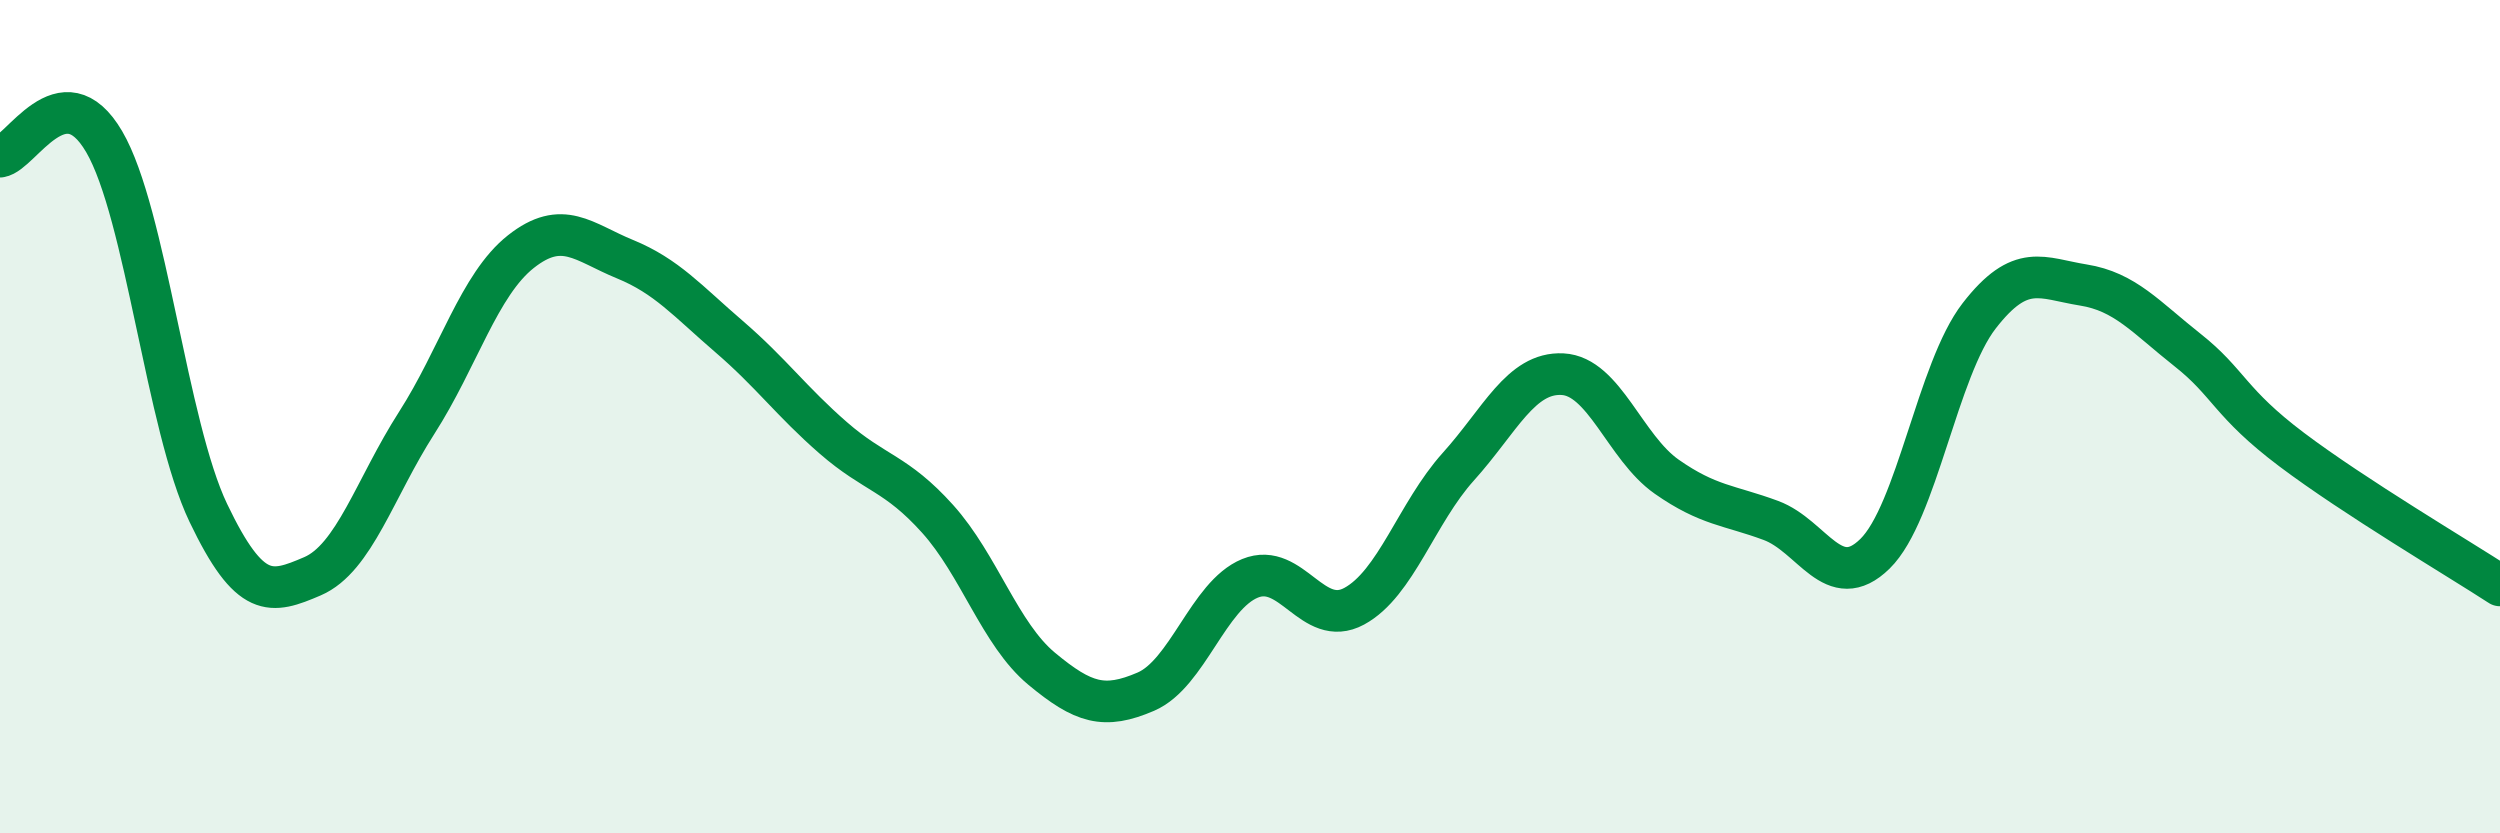
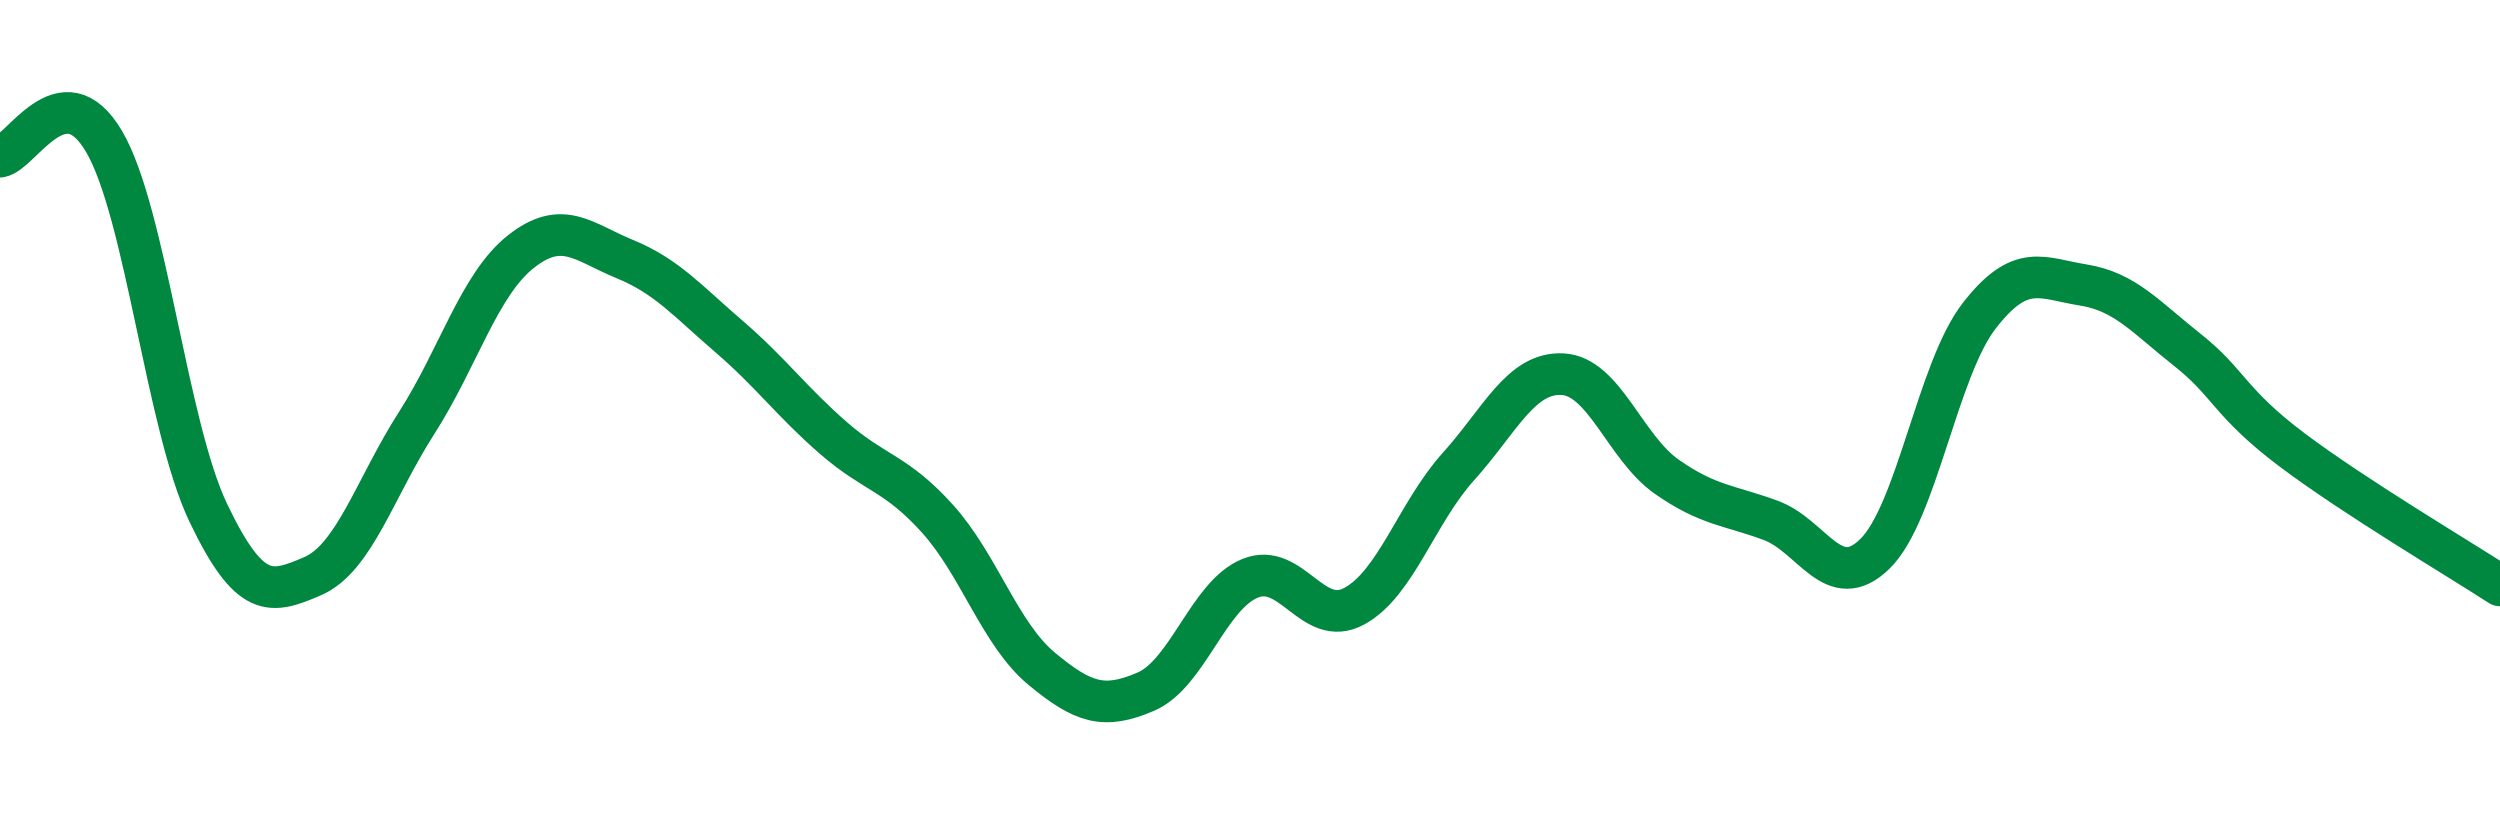
<svg xmlns="http://www.w3.org/2000/svg" width="60" height="20" viewBox="0 0 60 20">
-   <path d="M 0,3.76 C 0.5,3.69 1.5,1.69 2.5,3.4 C 3.5,5.11 4,10.22 5,12.31 C 6,14.4 6.5,14.26 7.5,13.83 C 8.5,13.4 9,11.71 10,10.15 C 11,8.59 11.5,6.83 12.5,6.04 C 13.5,5.25 14,5.81 15,6.22 C 16,6.63 16.5,7.22 17.5,8.08 C 18.5,8.94 19,9.64 20,10.51 C 21,11.38 21.5,11.34 22.5,12.45 C 23.5,13.56 24,15.22 25,16.05 C 26,16.88 26.5,17.03 27.5,16.6 C 28.5,16.17 29,14.29 30,13.88 C 31,13.47 31.5,15.09 32.5,14.55 C 33.5,14.01 34,12.31 35,11.2 C 36,10.09 36.5,8.93 37.5,8.98 C 38.5,9.03 39,10.74 40,11.44 C 41,12.14 41.5,12.12 42.5,12.49 C 43.5,12.86 44,14.27 45,13.29 C 46,12.31 46.5,8.87 47.5,7.58 C 48.5,6.29 49,6.68 50,6.84 C 51,7 51.5,7.61 52.5,8.4 C 53.5,9.19 53.5,9.66 55,10.79 C 56.5,11.92 59,13.4 60,14.05L60 20L0 20Z" fill="#008740" opacity="0.1" stroke-linecap="round" stroke-linejoin="round" />
  <path d="M 0,3.76 C 0.5,3.69 1.5,1.69 2.5,3.4 C 3.5,5.11 4,10.22 5,12.31 C 6,14.4 6.5,14.26 7.5,13.83 C 8.5,13.4 9,11.71 10,10.15 C 11,8.59 11.5,6.83 12.5,6.04 C 13.5,5.25 14,5.81 15,6.22 C 16,6.63 16.5,7.22 17.5,8.08 C 18.5,8.94 19,9.64 20,10.51 C 21,11.38 21.5,11.34 22.5,12.45 C 23.5,13.56 24,15.22 25,16.05 C 26,16.88 26.5,17.03 27.5,16.6 C 28.5,16.17 29,14.29 30,13.88 C 31,13.47 31.5,15.09 32.5,14.55 C 33.5,14.01 34,12.31 35,11.2 C 36,10.09 36.5,8.93 37.5,8.98 C 38.5,9.03 39,10.74 40,11.44 C 41,12.14 41.5,12.12 42.5,12.49 C 43.5,12.86 44,14.27 45,13.29 C 46,12.31 46.5,8.87 47.5,7.58 C 48.5,6.29 49,6.68 50,6.84 C 51,7 51.5,7.61 52.5,8.4 C 53.5,9.19 53.5,9.66 55,10.79 C 56.5,11.92 59,13.4 60,14.05" stroke="#008740" stroke-width="1" fill="none" stroke-linecap="round" stroke-linejoin="round" />
</svg>